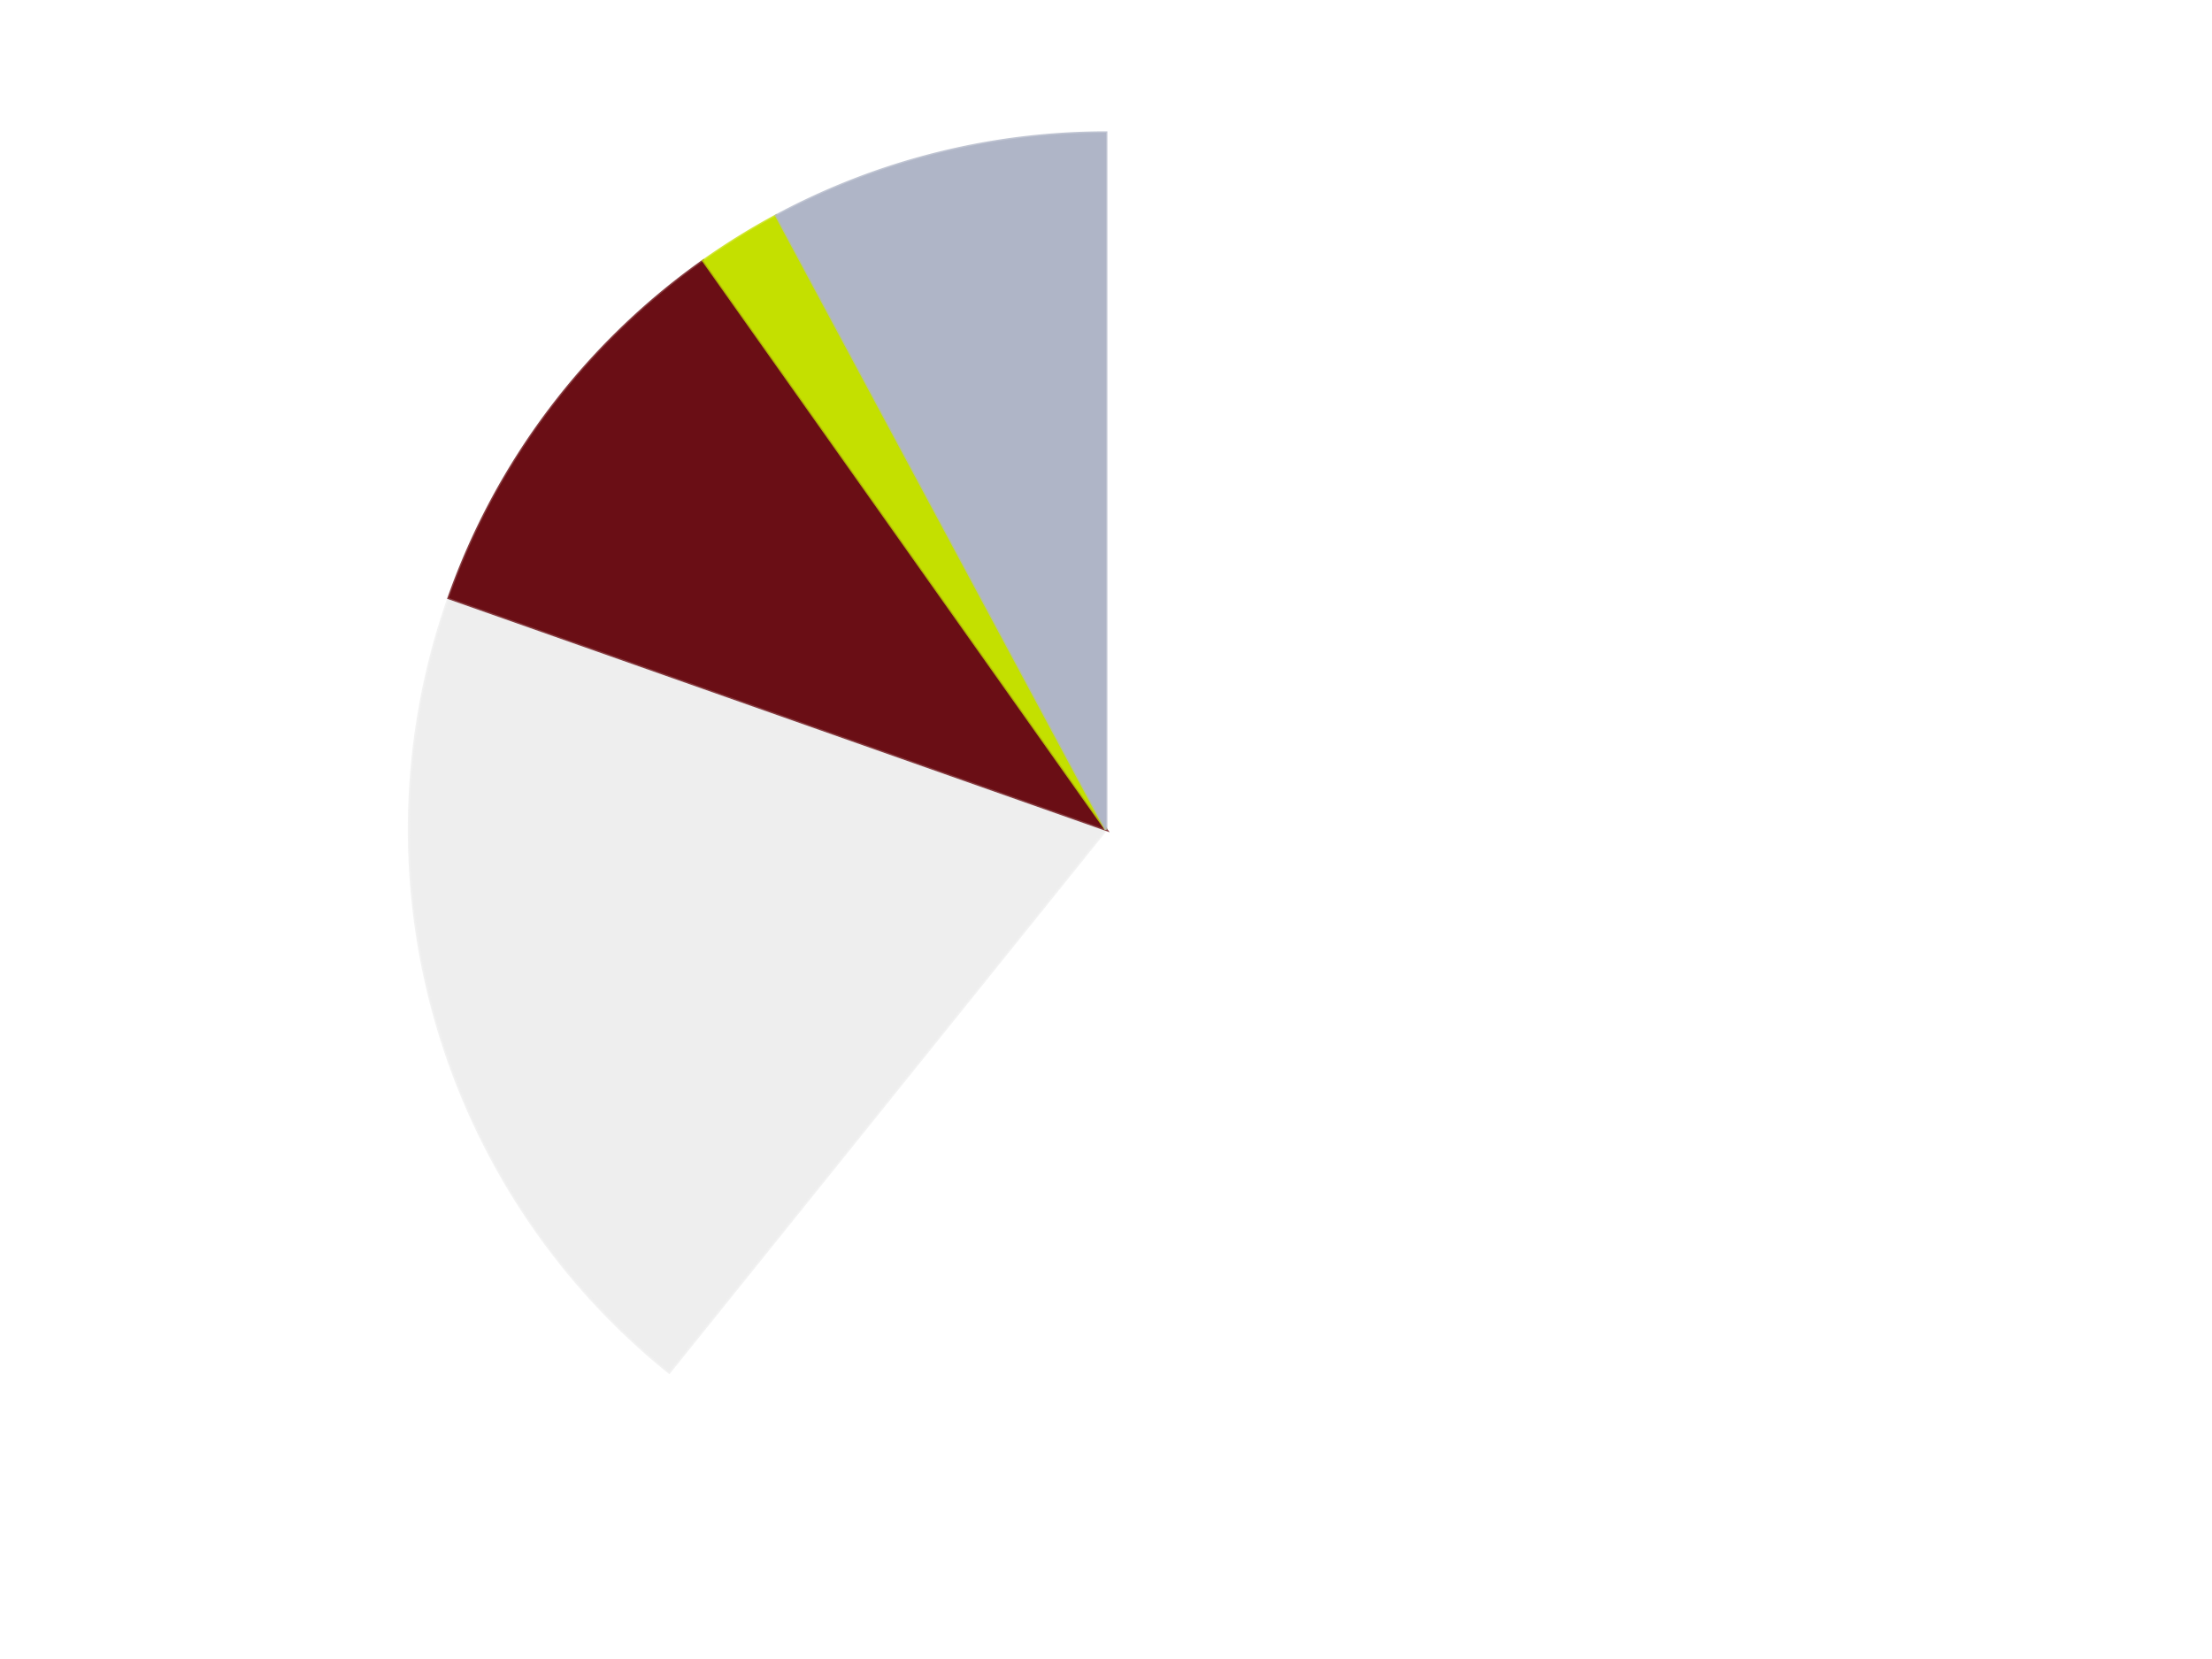
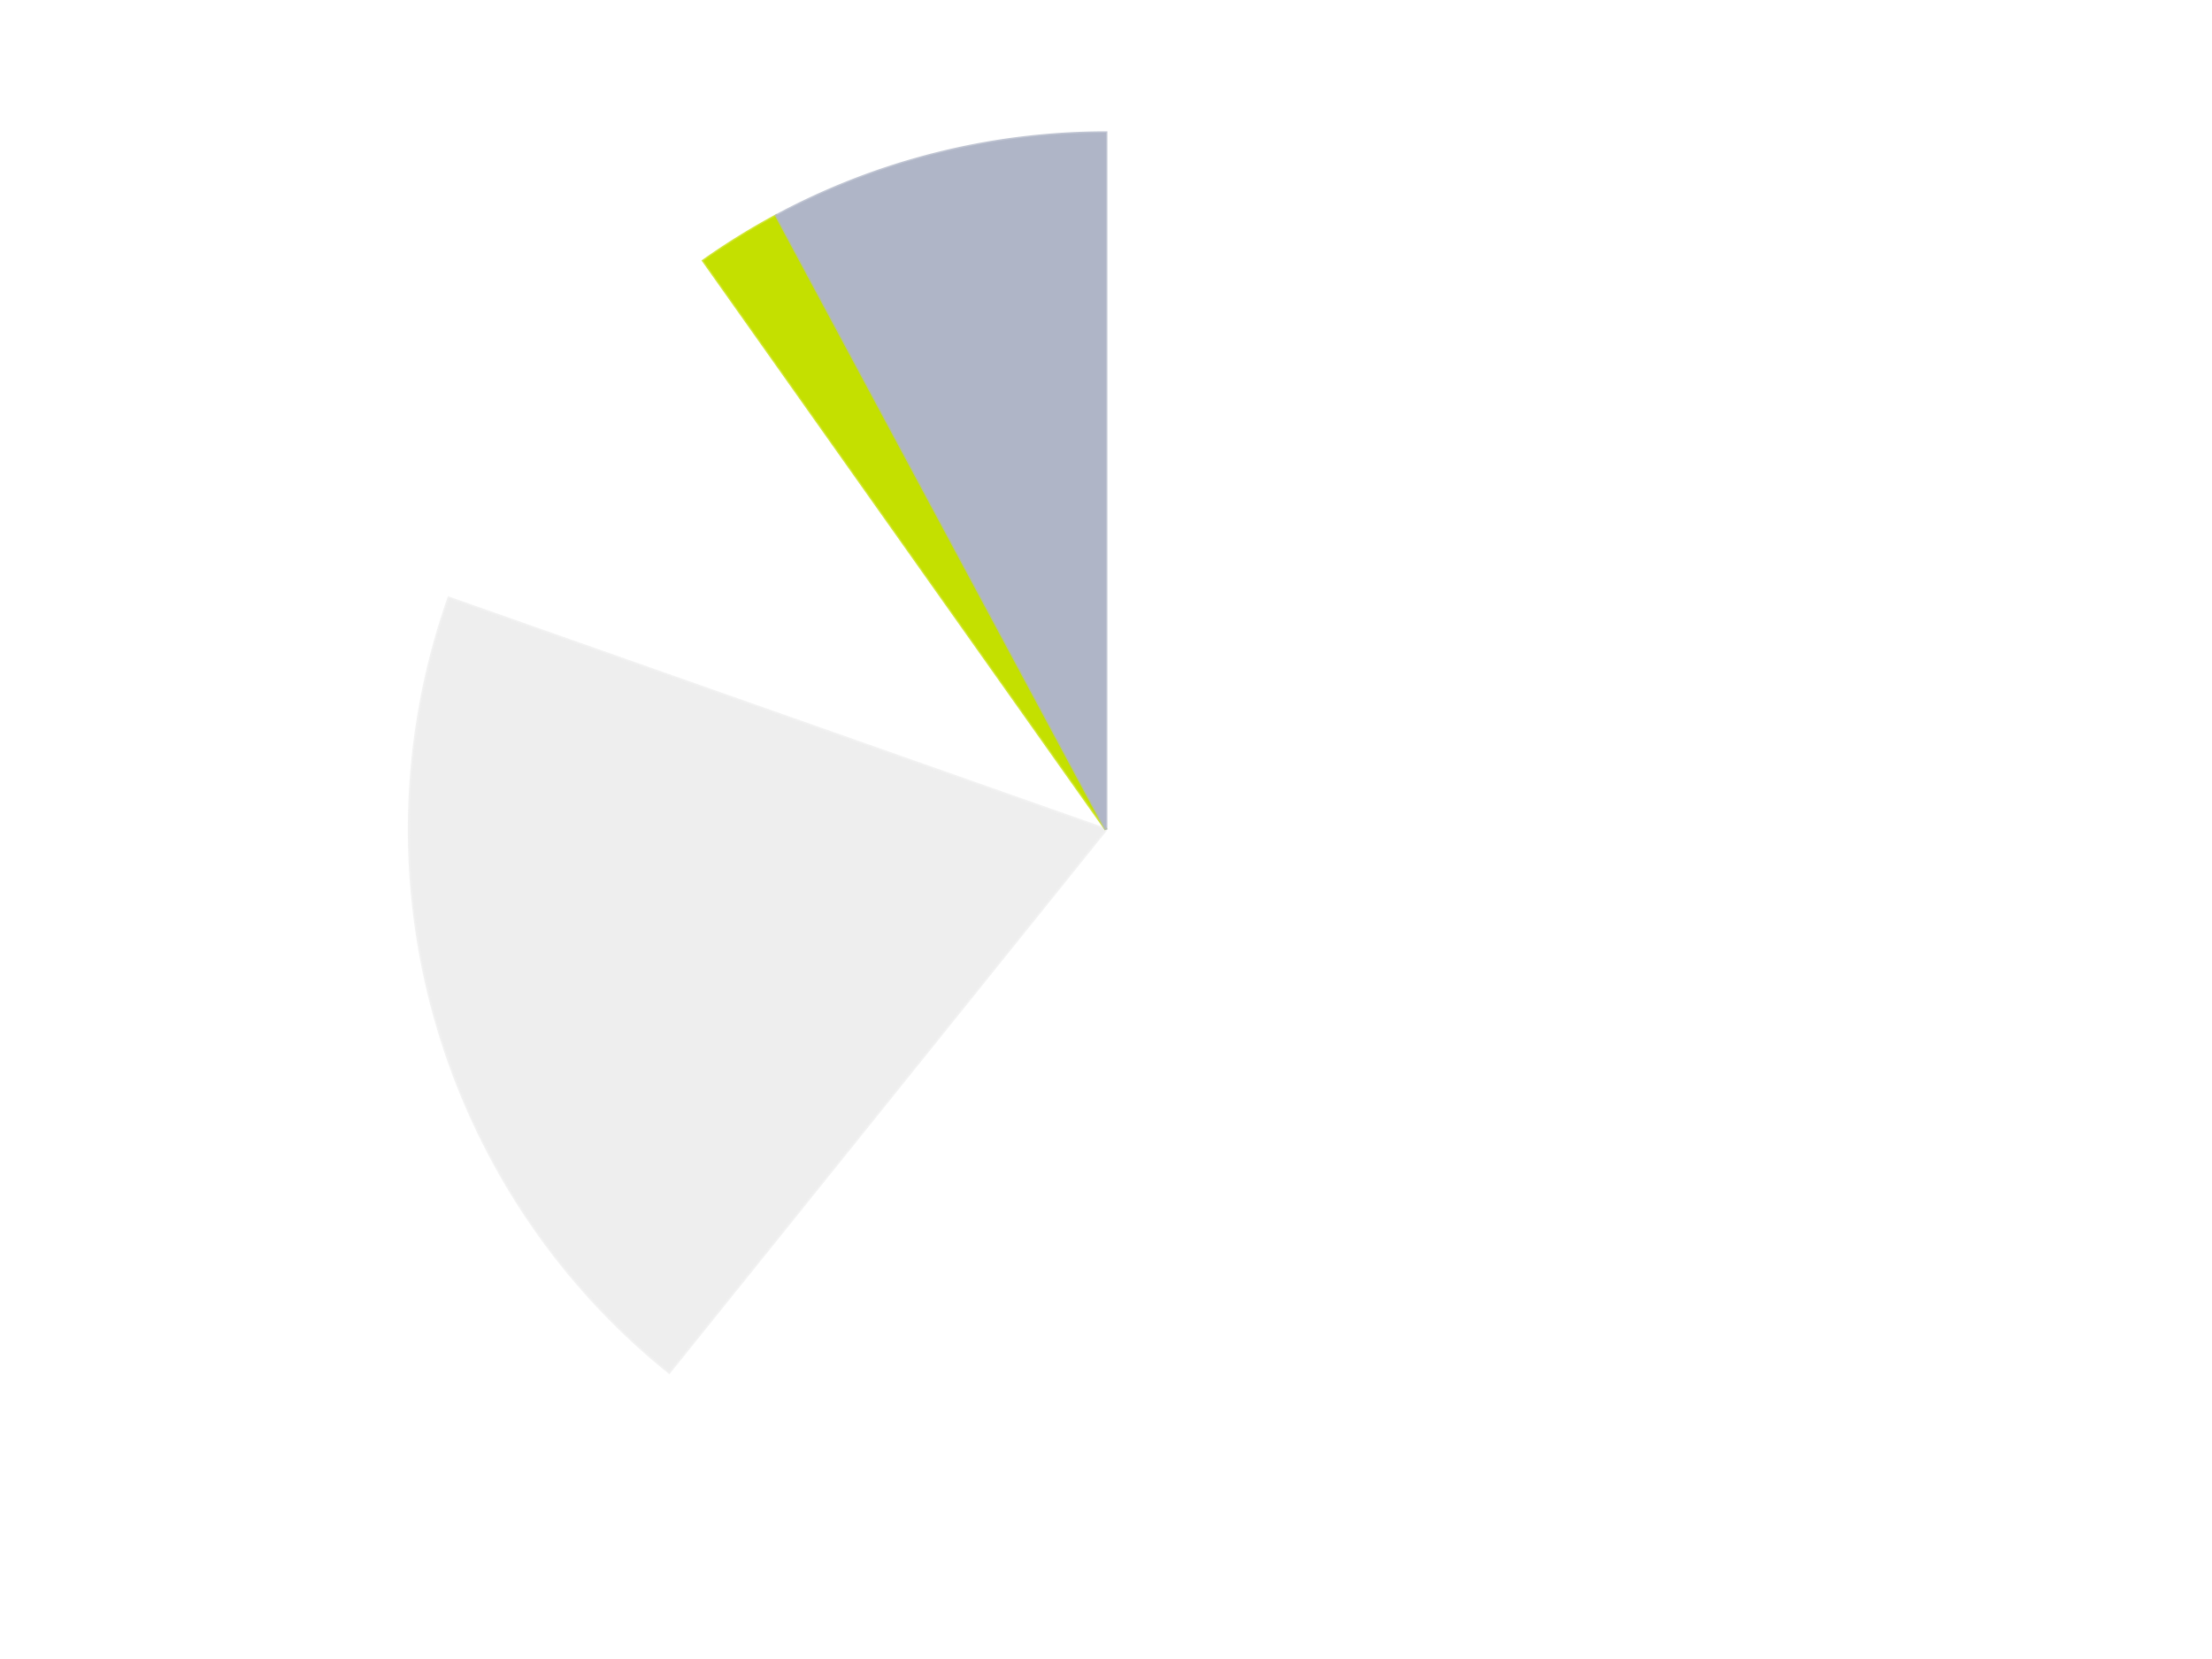
<svg xmlns="http://www.w3.org/2000/svg" xmlns:xlink="http://www.w3.org/1999/xlink" id="chart-34f03467-9244-47cf-9264-fdf4ae19547f" class="pygal-chart" viewBox="0 0 800 600">
  <defs>
    <style type="text/css">#chart-34f03467-9244-47cf-9264-fdf4ae19547f{-webkit-user-select:none;-webkit-font-smoothing:antialiased;font-family:Consolas,"Liberation Mono",Menlo,Courier,monospace}#chart-34f03467-9244-47cf-9264-fdf4ae19547f .title{font-family:Consolas,"Liberation Mono",Menlo,Courier,monospace;font-size:16px}#chart-34f03467-9244-47cf-9264-fdf4ae19547f .legends .legend text{font-family:Consolas,"Liberation Mono",Menlo,Courier,monospace;font-size:14px}#chart-34f03467-9244-47cf-9264-fdf4ae19547f .axis text{font-family:Consolas,"Liberation Mono",Menlo,Courier,monospace;font-size:10px}#chart-34f03467-9244-47cf-9264-fdf4ae19547f .axis text.major{font-family:Consolas,"Liberation Mono",Menlo,Courier,monospace;font-size:10px}#chart-34f03467-9244-47cf-9264-fdf4ae19547f .text-overlay text.value{font-family:Consolas,"Liberation Mono",Menlo,Courier,monospace;font-size:16px}#chart-34f03467-9244-47cf-9264-fdf4ae19547f .text-overlay text.label{font-family:Consolas,"Liberation Mono",Menlo,Courier,monospace;font-size:10px}#chart-34f03467-9244-47cf-9264-fdf4ae19547f .tooltip{font-family:Consolas,"Liberation Mono",Menlo,Courier,monospace;font-size:14px}#chart-34f03467-9244-47cf-9264-fdf4ae19547f text.no_data{font-family:Consolas,"Liberation Mono",Menlo,Courier,monospace;font-size:64px}
#chart-34f03467-9244-47cf-9264-fdf4ae19547f{background-color:transparent}#chart-34f03467-9244-47cf-9264-fdf4ae19547f path,#chart-34f03467-9244-47cf-9264-fdf4ae19547f line,#chart-34f03467-9244-47cf-9264-fdf4ae19547f rect,#chart-34f03467-9244-47cf-9264-fdf4ae19547f circle{-webkit-transition:150ms;-moz-transition:150ms;transition:150ms}#chart-34f03467-9244-47cf-9264-fdf4ae19547f .graph &gt; .background{fill:transparent}#chart-34f03467-9244-47cf-9264-fdf4ae19547f .plot &gt; .background{fill:transparent}#chart-34f03467-9244-47cf-9264-fdf4ae19547f .graph{fill:rgba(0,0,0,.87)}#chart-34f03467-9244-47cf-9264-fdf4ae19547f text.no_data{fill:rgba(0,0,0,1)}#chart-34f03467-9244-47cf-9264-fdf4ae19547f .title{fill:rgba(0,0,0,1)}#chart-34f03467-9244-47cf-9264-fdf4ae19547f .legends .legend text{fill:rgba(0,0,0,.87)}#chart-34f03467-9244-47cf-9264-fdf4ae19547f .legends .legend:hover text{fill:rgba(0,0,0,1)}#chart-34f03467-9244-47cf-9264-fdf4ae19547f .axis .line{stroke:rgba(0,0,0,1)}#chart-34f03467-9244-47cf-9264-fdf4ae19547f .axis .guide.line{stroke:rgba(0,0,0,.54)}#chart-34f03467-9244-47cf-9264-fdf4ae19547f .axis .major.line{stroke:rgba(0,0,0,.87)}#chart-34f03467-9244-47cf-9264-fdf4ae19547f .axis text.major{fill:rgba(0,0,0,1)}#chart-34f03467-9244-47cf-9264-fdf4ae19547f .axis.y .guides:hover .guide.line,#chart-34f03467-9244-47cf-9264-fdf4ae19547f .line-graph .axis.x .guides:hover .guide.line,#chart-34f03467-9244-47cf-9264-fdf4ae19547f .stackedline-graph .axis.x .guides:hover .guide.line,#chart-34f03467-9244-47cf-9264-fdf4ae19547f .xy-graph .axis.x .guides:hover .guide.line{stroke:rgba(0,0,0,1)}#chart-34f03467-9244-47cf-9264-fdf4ae19547f .axis .guides:hover text{fill:rgba(0,0,0,1)}#chart-34f03467-9244-47cf-9264-fdf4ae19547f .reactive{fill-opacity:1.0;stroke-opacity:.8;stroke-width:1}#chart-34f03467-9244-47cf-9264-fdf4ae19547f .ci{stroke:rgba(0,0,0,.87)}#chart-34f03467-9244-47cf-9264-fdf4ae19547f .reactive.active,#chart-34f03467-9244-47cf-9264-fdf4ae19547f .active .reactive{fill-opacity:0.6;stroke-opacity:.9;stroke-width:4}#chart-34f03467-9244-47cf-9264-fdf4ae19547f .ci .reactive.active{stroke-width:1.5}#chart-34f03467-9244-47cf-9264-fdf4ae19547f .series text{fill:rgba(0,0,0,1)}#chart-34f03467-9244-47cf-9264-fdf4ae19547f .tooltip rect{fill:transparent;stroke:rgba(0,0,0,1);-webkit-transition:opacity 150ms;-moz-transition:opacity 150ms;transition:opacity 150ms}#chart-34f03467-9244-47cf-9264-fdf4ae19547f .tooltip .label{fill:rgba(0,0,0,.87)}#chart-34f03467-9244-47cf-9264-fdf4ae19547f .tooltip .label{fill:rgba(0,0,0,.87)}#chart-34f03467-9244-47cf-9264-fdf4ae19547f .tooltip .legend{font-size:.8em;fill:rgba(0,0,0,.54)}#chart-34f03467-9244-47cf-9264-fdf4ae19547f .tooltip .x_label{font-size:.6em;fill:rgba(0,0,0,1)}#chart-34f03467-9244-47cf-9264-fdf4ae19547f .tooltip .xlink{font-size:.5em;text-decoration:underline}#chart-34f03467-9244-47cf-9264-fdf4ae19547f .tooltip .value{font-size:1.5em}#chart-34f03467-9244-47cf-9264-fdf4ae19547f .bound{font-size:.5em}#chart-34f03467-9244-47cf-9264-fdf4ae19547f .max-value{font-size:.75em;fill:rgba(0,0,0,.54)}#chart-34f03467-9244-47cf-9264-fdf4ae19547f .map-element{fill:transparent;stroke:rgba(0,0,0,.54) !important}#chart-34f03467-9244-47cf-9264-fdf4ae19547f .map-element .reactive{fill-opacity:inherit;stroke-opacity:inherit}#chart-34f03467-9244-47cf-9264-fdf4ae19547f .color-0,#chart-34f03467-9244-47cf-9264-fdf4ae19547f .color-0 a:visited{stroke:#F44336;fill:#F44336}#chart-34f03467-9244-47cf-9264-fdf4ae19547f .color-1,#chart-34f03467-9244-47cf-9264-fdf4ae19547f .color-1 a:visited{stroke:#3F51B5;fill:#3F51B5}#chart-34f03467-9244-47cf-9264-fdf4ae19547f .color-2,#chart-34f03467-9244-47cf-9264-fdf4ae19547f .color-2 a:visited{stroke:#009688;fill:#009688}#chart-34f03467-9244-47cf-9264-fdf4ae19547f .color-3,#chart-34f03467-9244-47cf-9264-fdf4ae19547f .color-3 a:visited{stroke:#FFC107;fill:#FFC107}#chart-34f03467-9244-47cf-9264-fdf4ae19547f .color-4,#chart-34f03467-9244-47cf-9264-fdf4ae19547f .color-4 a:visited{stroke:#FF5722;fill:#FF5722}#chart-34f03467-9244-47cf-9264-fdf4ae19547f .text-overlay .color-0 text{fill:black}#chart-34f03467-9244-47cf-9264-fdf4ae19547f .text-overlay .color-1 text{fill:black}#chart-34f03467-9244-47cf-9264-fdf4ae19547f .text-overlay .color-2 text{fill:black}#chart-34f03467-9244-47cf-9264-fdf4ae19547f .text-overlay .color-3 text{fill:black}#chart-34f03467-9244-47cf-9264-fdf4ae19547f .text-overlay .color-4 text{fill:black}
#chart-34f03467-9244-47cf-9264-fdf4ae19547f text.no_data{text-anchor:middle}#chart-34f03467-9244-47cf-9264-fdf4ae19547f .guide.line{fill:none}#chart-34f03467-9244-47cf-9264-fdf4ae19547f .centered{text-anchor:middle}#chart-34f03467-9244-47cf-9264-fdf4ae19547f .title{text-anchor:middle}#chart-34f03467-9244-47cf-9264-fdf4ae19547f .legends .legend text{fill-opacity:1}#chart-34f03467-9244-47cf-9264-fdf4ae19547f .axis.x text{text-anchor:middle}#chart-34f03467-9244-47cf-9264-fdf4ae19547f .axis.x:not(.web) text[transform]{text-anchor:start}#chart-34f03467-9244-47cf-9264-fdf4ae19547f .axis.x:not(.web) text[transform].backwards{text-anchor:end}#chart-34f03467-9244-47cf-9264-fdf4ae19547f .axis.y text{text-anchor:end}#chart-34f03467-9244-47cf-9264-fdf4ae19547f .axis.y text[transform].backwards{text-anchor:start}#chart-34f03467-9244-47cf-9264-fdf4ae19547f .axis.y2 text{text-anchor:start}#chart-34f03467-9244-47cf-9264-fdf4ae19547f .axis.y2 text[transform].backwards{text-anchor:end}#chart-34f03467-9244-47cf-9264-fdf4ae19547f .axis .guide.line{stroke-dasharray:4,4;stroke:black}#chart-34f03467-9244-47cf-9264-fdf4ae19547f .axis .major.guide.line{stroke-dasharray:6,6;stroke:black}#chart-34f03467-9244-47cf-9264-fdf4ae19547f .horizontal .axis.y .guide.line,#chart-34f03467-9244-47cf-9264-fdf4ae19547f .horizontal .axis.y2 .guide.line,#chart-34f03467-9244-47cf-9264-fdf4ae19547f .vertical .axis.x .guide.line{opacity:0}#chart-34f03467-9244-47cf-9264-fdf4ae19547f .horizontal .axis.always_show .guide.line,#chart-34f03467-9244-47cf-9264-fdf4ae19547f .vertical .axis.always_show .guide.line{opacity:1 !important}#chart-34f03467-9244-47cf-9264-fdf4ae19547f .axis.y .guides:hover .guide.line,#chart-34f03467-9244-47cf-9264-fdf4ae19547f .axis.y2 .guides:hover .guide.line,#chart-34f03467-9244-47cf-9264-fdf4ae19547f .axis.x .guides:hover .guide.line{opacity:1}#chart-34f03467-9244-47cf-9264-fdf4ae19547f .axis .guides:hover text{opacity:1}#chart-34f03467-9244-47cf-9264-fdf4ae19547f .nofill{fill:none}#chart-34f03467-9244-47cf-9264-fdf4ae19547f .subtle-fill{fill-opacity:.2}#chart-34f03467-9244-47cf-9264-fdf4ae19547f .dot{stroke-width:1px;fill-opacity:1;stroke-opacity:1}#chart-34f03467-9244-47cf-9264-fdf4ae19547f .dot.active{stroke-width:5px}#chart-34f03467-9244-47cf-9264-fdf4ae19547f .dot.negative{fill:transparent}#chart-34f03467-9244-47cf-9264-fdf4ae19547f text,#chart-34f03467-9244-47cf-9264-fdf4ae19547f tspan{stroke:none !important}#chart-34f03467-9244-47cf-9264-fdf4ae19547f .series text.active{opacity:1}#chart-34f03467-9244-47cf-9264-fdf4ae19547f .tooltip rect{fill-opacity:.95;stroke-width:.5}#chart-34f03467-9244-47cf-9264-fdf4ae19547f .tooltip text{fill-opacity:1}#chart-34f03467-9244-47cf-9264-fdf4ae19547f .showable{visibility:hidden}#chart-34f03467-9244-47cf-9264-fdf4ae19547f .showable.shown{visibility:visible}#chart-34f03467-9244-47cf-9264-fdf4ae19547f .gauge-background{fill:rgba(229,229,229,1);stroke:none}#chart-34f03467-9244-47cf-9264-fdf4ae19547f .bg-lines{stroke:transparent;stroke-width:2px}</style>
    <script type="text/javascript">window.pygal = window.pygal || {};window.pygal.config = window.pygal.config || {};window.pygal.config['34f03467-9244-47cf-9264-fdf4ae19547f'] = {"allow_interruptions": false, "box_mode": "extremes", "classes": ["pygal-chart"], "css": ["file://style.css", "file://graph.css"], "defs": [], "disable_xml_declaration": false, "dots_size": 2.5, "dynamic_print_values": false, "explicit_size": false, "fill": false, "force_uri_protocol": "https", "formatter": null, "half_pie": false, "height": 600, "include_x_axis": false, "inner_radius": 0, "interpolate": null, "interpolation_parameters": {}, "interpolation_precision": 250, "inverse_y_axis": false, "js": ["//kozea.github.io/pygal.js/2.0.x/pygal-tooltips.min.js"], "legend_at_bottom": false, "legend_at_bottom_columns": null, "legend_box_size": 12, "logarithmic": false, "margin": 20, "margin_bottom": null, "margin_left": null, "margin_right": null, "margin_top": null, "max_scale": 16, "min_scale": 4, "missing_value_fill_truncation": "x", "no_data_text": "No data", "no_prefix": false, "order_min": null, "pretty_print": false, "print_labels": false, "print_values": false, "print_values_position": "center", "print_zeroes": true, "range": null, "rounded_bars": null, "secondary_range": null, "show_dots": true, "show_legend": false, "show_minor_x_labels": true, "show_minor_y_labels": true, "show_only_major_dots": false, "show_x_guides": false, "show_x_labels": true, "show_y_guides": true, "show_y_labels": true, "spacing": 10, "stack_from_top": false, "strict": false, "stroke": true, "stroke_style": null, "style": {"background": "transparent", "ci_colors": [], "colors": ["#F44336", "#3F51B5", "#009688", "#FFC107", "#FF5722", "#9C27B0", "#03A9F4", "#8BC34A", "#FF9800", "#E91E63", "#2196F3", "#4CAF50", "#FFEB3B", "#673AB7", "#00BCD4", "#CDDC39", "#9E9E9E", "#607D8B"], "dot_opacity": "1", "font_family": "Consolas, \"Liberation Mono\", Menlo, Courier, monospace", "foreground": "rgba(0, 0, 0, .87)", "foreground_strong": "rgba(0, 0, 0, 1)", "foreground_subtle": "rgba(0, 0, 0, .54)", "guide_stroke_color": "black", "guide_stroke_dasharray": "4,4", "label_font_family": "Consolas, \"Liberation Mono\", Menlo, Courier, monospace", "label_font_size": 10, "legend_font_family": "Consolas, \"Liberation Mono\", Menlo, Courier, monospace", "legend_font_size": 14, "major_guide_stroke_color": "black", "major_guide_stroke_dasharray": "6,6", "major_label_font_family": "Consolas, \"Liberation Mono\", Menlo, Courier, monospace", "major_label_font_size": 10, "no_data_font_family": "Consolas, \"Liberation Mono\", Menlo, Courier, monospace", "no_data_font_size": 64, "opacity": "1.0", "opacity_hover": "0.6", "plot_background": "transparent", "stroke_opacity": ".8", "stroke_opacity_hover": ".9", "stroke_width": "1", "stroke_width_hover": "4", "title_font_family": "Consolas, \"Liberation Mono\", Menlo, Courier, monospace", "title_font_size": 16, "tooltip_font_family": "Consolas, \"Liberation Mono\", Menlo, Courier, monospace", "tooltip_font_size": 14, "transition": "150ms", "value_background": "rgba(229, 229, 229, 1)", "value_colors": [], "value_font_family": "Consolas, \"Liberation Mono\", Menlo, Courier, monospace", "value_font_size": 16, "value_label_font_family": "Consolas, \"Liberation Mono\", Menlo, Courier, monospace", "value_label_font_size": 10}, "title": null, "tooltip_border_radius": 0, "tooltip_fancy_mode": true, "truncate_label": null, "truncate_legend": null, "width": 800, "x_label_rotation": 0, "x_labels": null, "x_labels_major": null, "x_labels_major_count": null, "x_labels_major_every": null, "x_title": null, "xrange": null, "y_label_rotation": 0, "y_labels": null, "y_labels_major": null, "y_labels_major_count": null, "y_labels_major_every": null, "y_title": null, "zero": 0, "legends": ["White", "Trans-Clear", "Dark Red", "Lime", "Light Bluish Gray"]}</script>
    <script type="text/javascript" xlink:href="https://kozea.github.io/pygal.js/2.0.x/pygal-tooltips.min.js" />
  </defs>
  <title>Pygal</title>
  <g class="graph pie-graph vertical">
    <rect x="0" y="0" width="800" height="600" class="background" />
    <g transform="translate(20, 20)" class="plot">
      <rect x="0" y="0" width="760" height="560" class="background" />
      <g class="series serie-0 color-0">
        <g class="slices">
          <g class="slice" style="fill: #FFFFFF; stroke: #FFFFFF">
            <path d="M380 28 A252 252 0 1 1 222.015 476.328 L380 280 A0 0 0 1 0 380 280 z" class="slice reactive tooltip-trigger" />
            <desc class="value">31</desc>
            <desc class="x centered">498.837458743381</desc>
            <desc class="y centered">321.8767047344371</desc>
          </g>
        </g>
      </g>
      <g class="series serie-1 color-1">
        <g class="slices">
          <g class="slice" style="fill: #EEEEEE; stroke: #EEEEEE">
            <path d="M222.015 476.328 A252 252 0 0 1 142.325 196.247 L380 280 A0 0 0 0 0 380 280 z" class="slice reactive tooltip-trigger" />
            <desc class="value">10</desc>
            <desc class="x centered">258.8099689602248</desc>
            <desc class="y centered">314.48153674908247</desc>
          </g>
        </g>
      </g>
      <g class="series serie-2 color-2">
        <g class="slices">
          <g class="slice" style="fill: #6A0E15; stroke: #6A0E15">
-             <path d="M142.325 196.247 A252 252 0 0 1 234.401 74.318 L380 280 A0 0 0 0 0 380 280 z" class="slice reactive tooltip-trigger" />
            <desc class="value">5</desc>
            <desc class="x centered">279.4498293626898</desc>
            <desc class="y centered">204.06803581621372</desc>
          </g>
        </g>
      </g>
      <g class="series serie-3 color-3">
        <g class="slices">
          <g class="slice" style="fill: #C4E000; stroke: #C4E000">
-             <path d="M234.401 74.318 A252 252 0 0 1 260.78 57.985 L380 280 A0 0 0 0 0 380 280 z" class="slice reactive tooltip-trigger" />
+             <path d="M234.401 74.318 A252 252 0 0 1 260.78 57.985 A0 0 0 0 0 380 280 z" class="slice reactive tooltip-trigger" />
            <desc class="value">1</desc>
            <desc class="x centered">313.66954747745314</desc>
            <desc class="y centered">172.87264089806865</desc>
          </g>
        </g>
      </g>
      <g class="series serie-4 color-4">
        <g class="slices">
          <g class="slice" style="fill: #AFB5C7; stroke: #AFB5C7">
            <path d="M260.78 57.985 A252 252 0 0 1 380 28 L380 280 A0 0 0 0 0 380 280 z" class="slice reactive tooltip-trigger" />
            <desc class="value">4</desc>
            <desc class="x centered">349.2668712663444</desc>
            <desc class="y centered">157.80558605958882</desc>
          </g>
        </g>
      </g>
    </g>
    <g class="titles" />
    <g transform="translate(20, 20)" class="plot overlay">
      <g class="series serie-0 color-0" />
      <g class="series serie-1 color-1" />
      <g class="series serie-2 color-2" />
      <g class="series serie-3 color-3" />
      <g class="series serie-4 color-4" />
    </g>
    <g transform="translate(20, 20)" class="plot text-overlay">
      <g class="series serie-0 color-0" />
      <g class="series serie-1 color-1" />
      <g class="series serie-2 color-2" />
      <g class="series serie-3 color-3" />
      <g class="series serie-4 color-4" />
    </g>
    <g transform="translate(20, 20)" class="plot tooltip-overlay">
      <g transform="translate(0 0)" style="opacity: 0" class="tooltip">
        <rect rx="0" ry="0" width="0" height="0" class="tooltip-box" />
        <g class="text" />
      </g>
    </g>
  </g>
</svg>